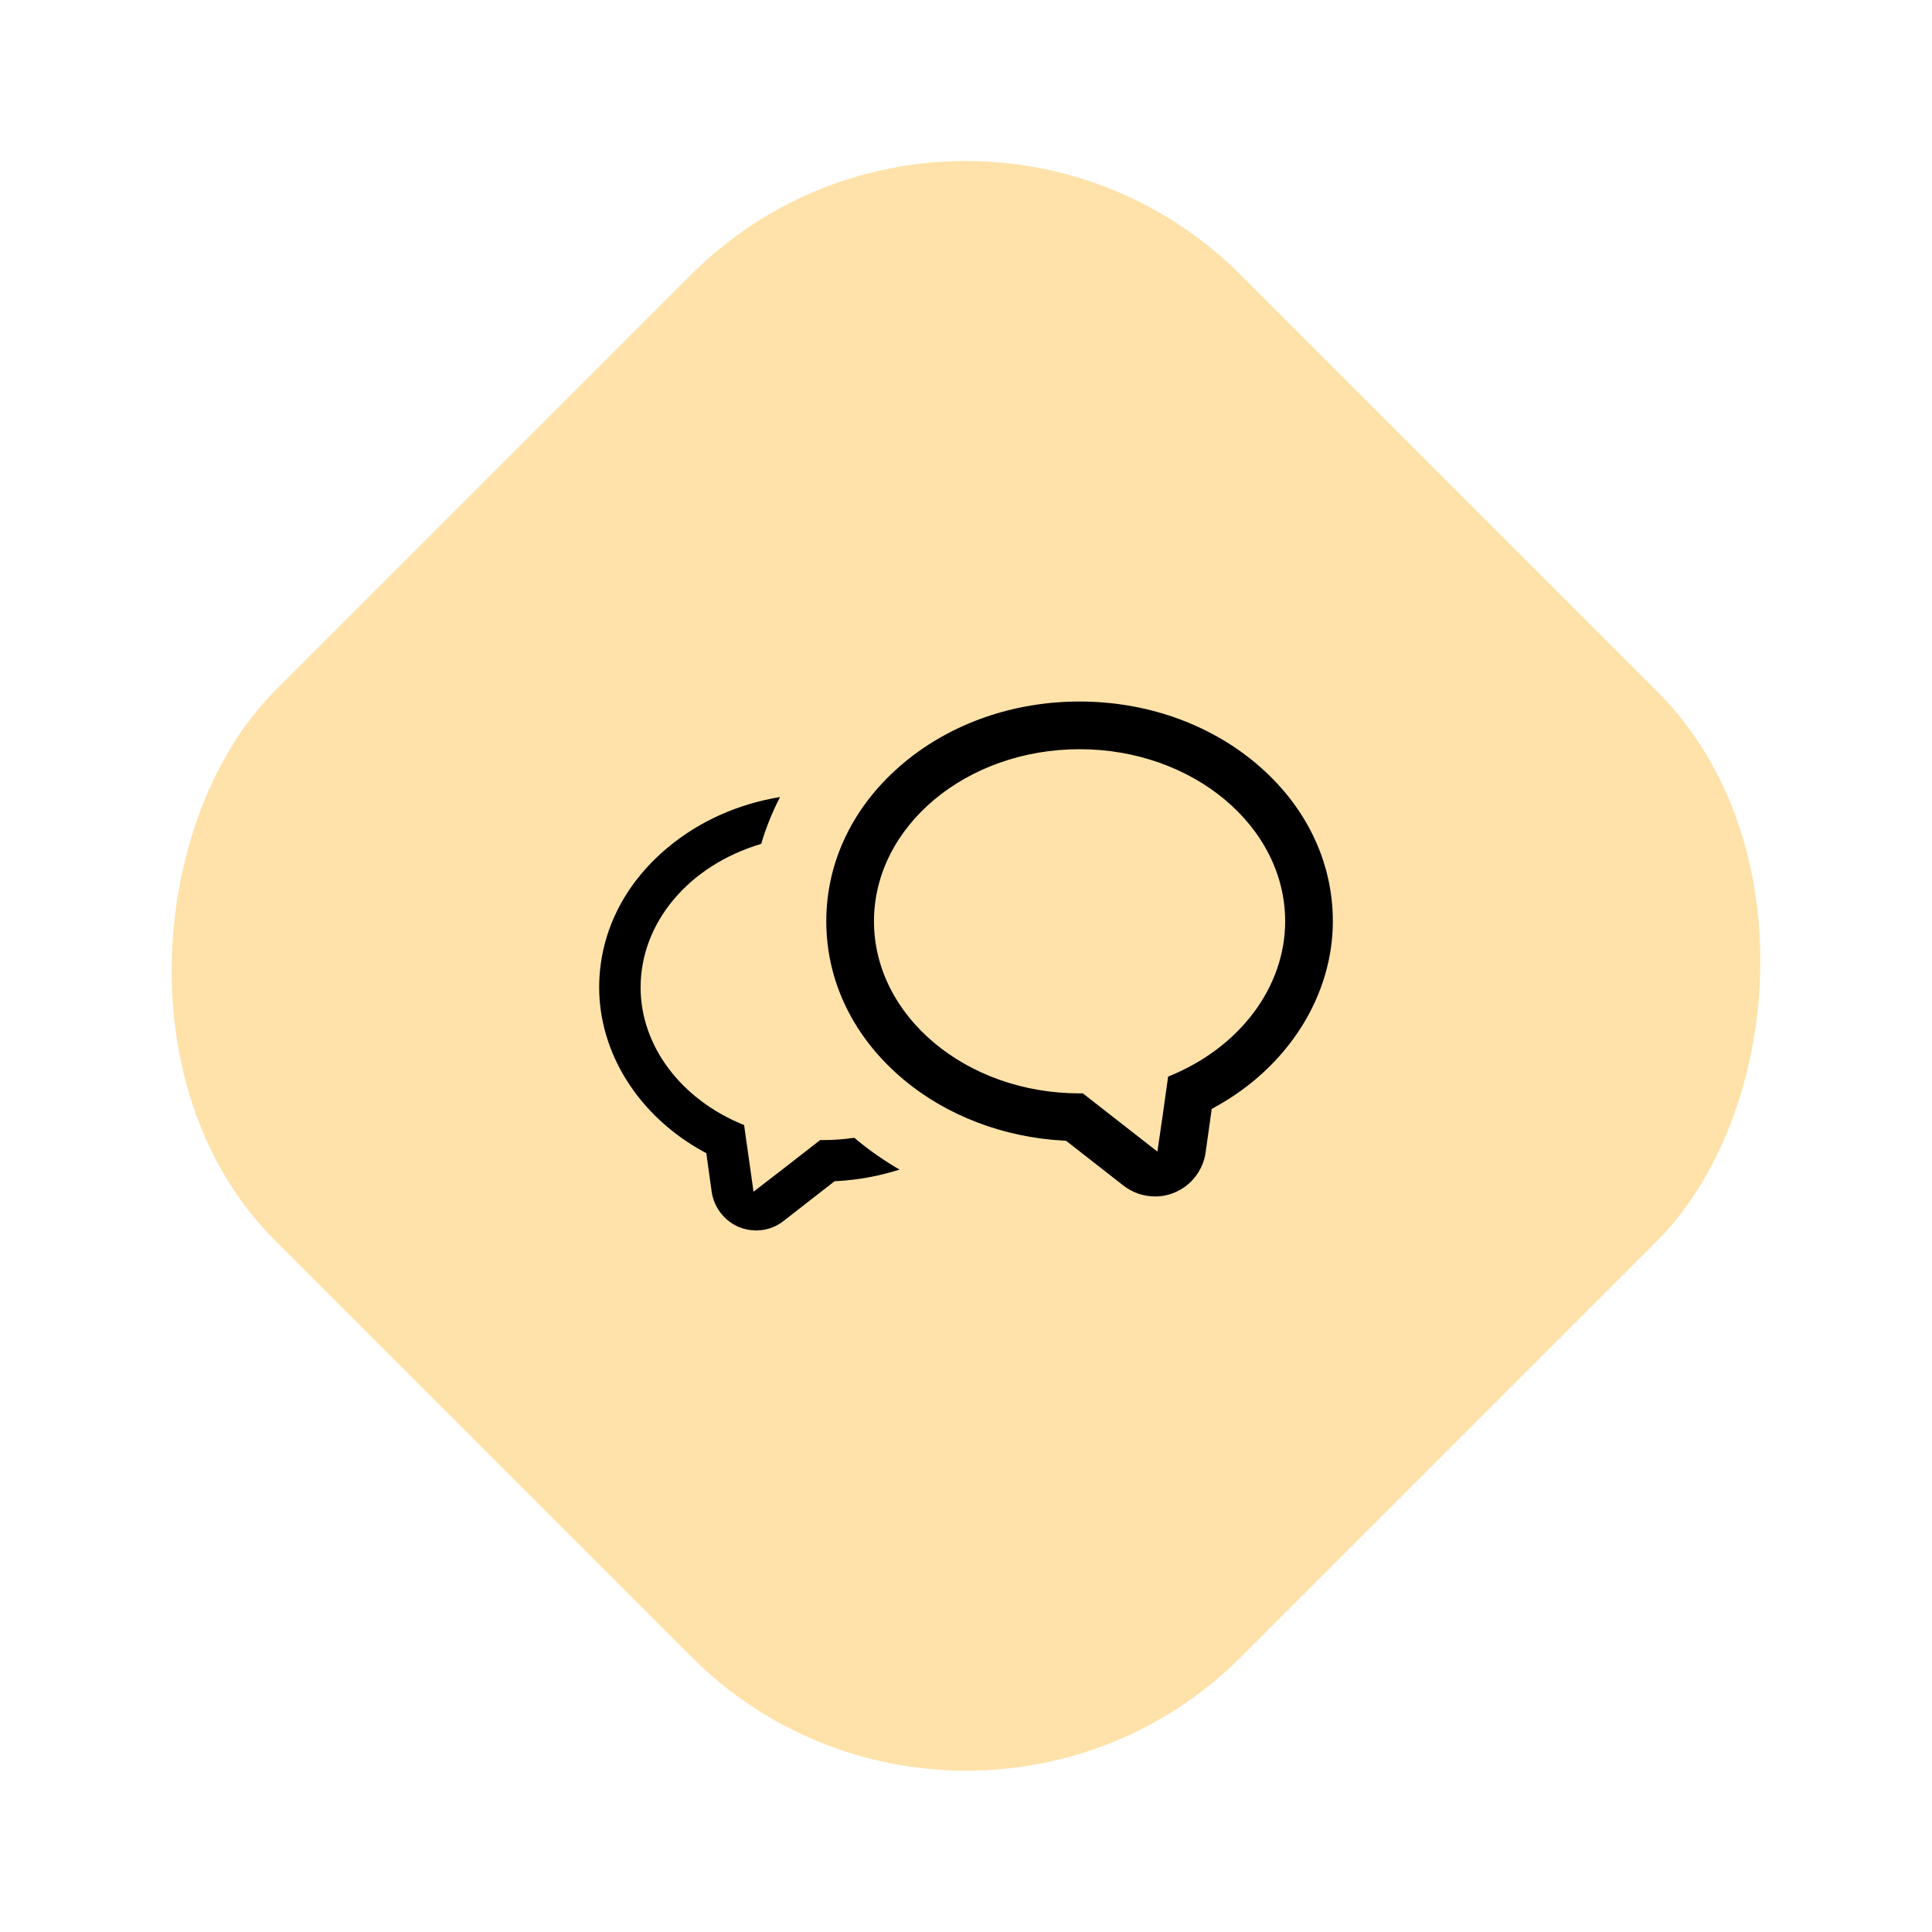
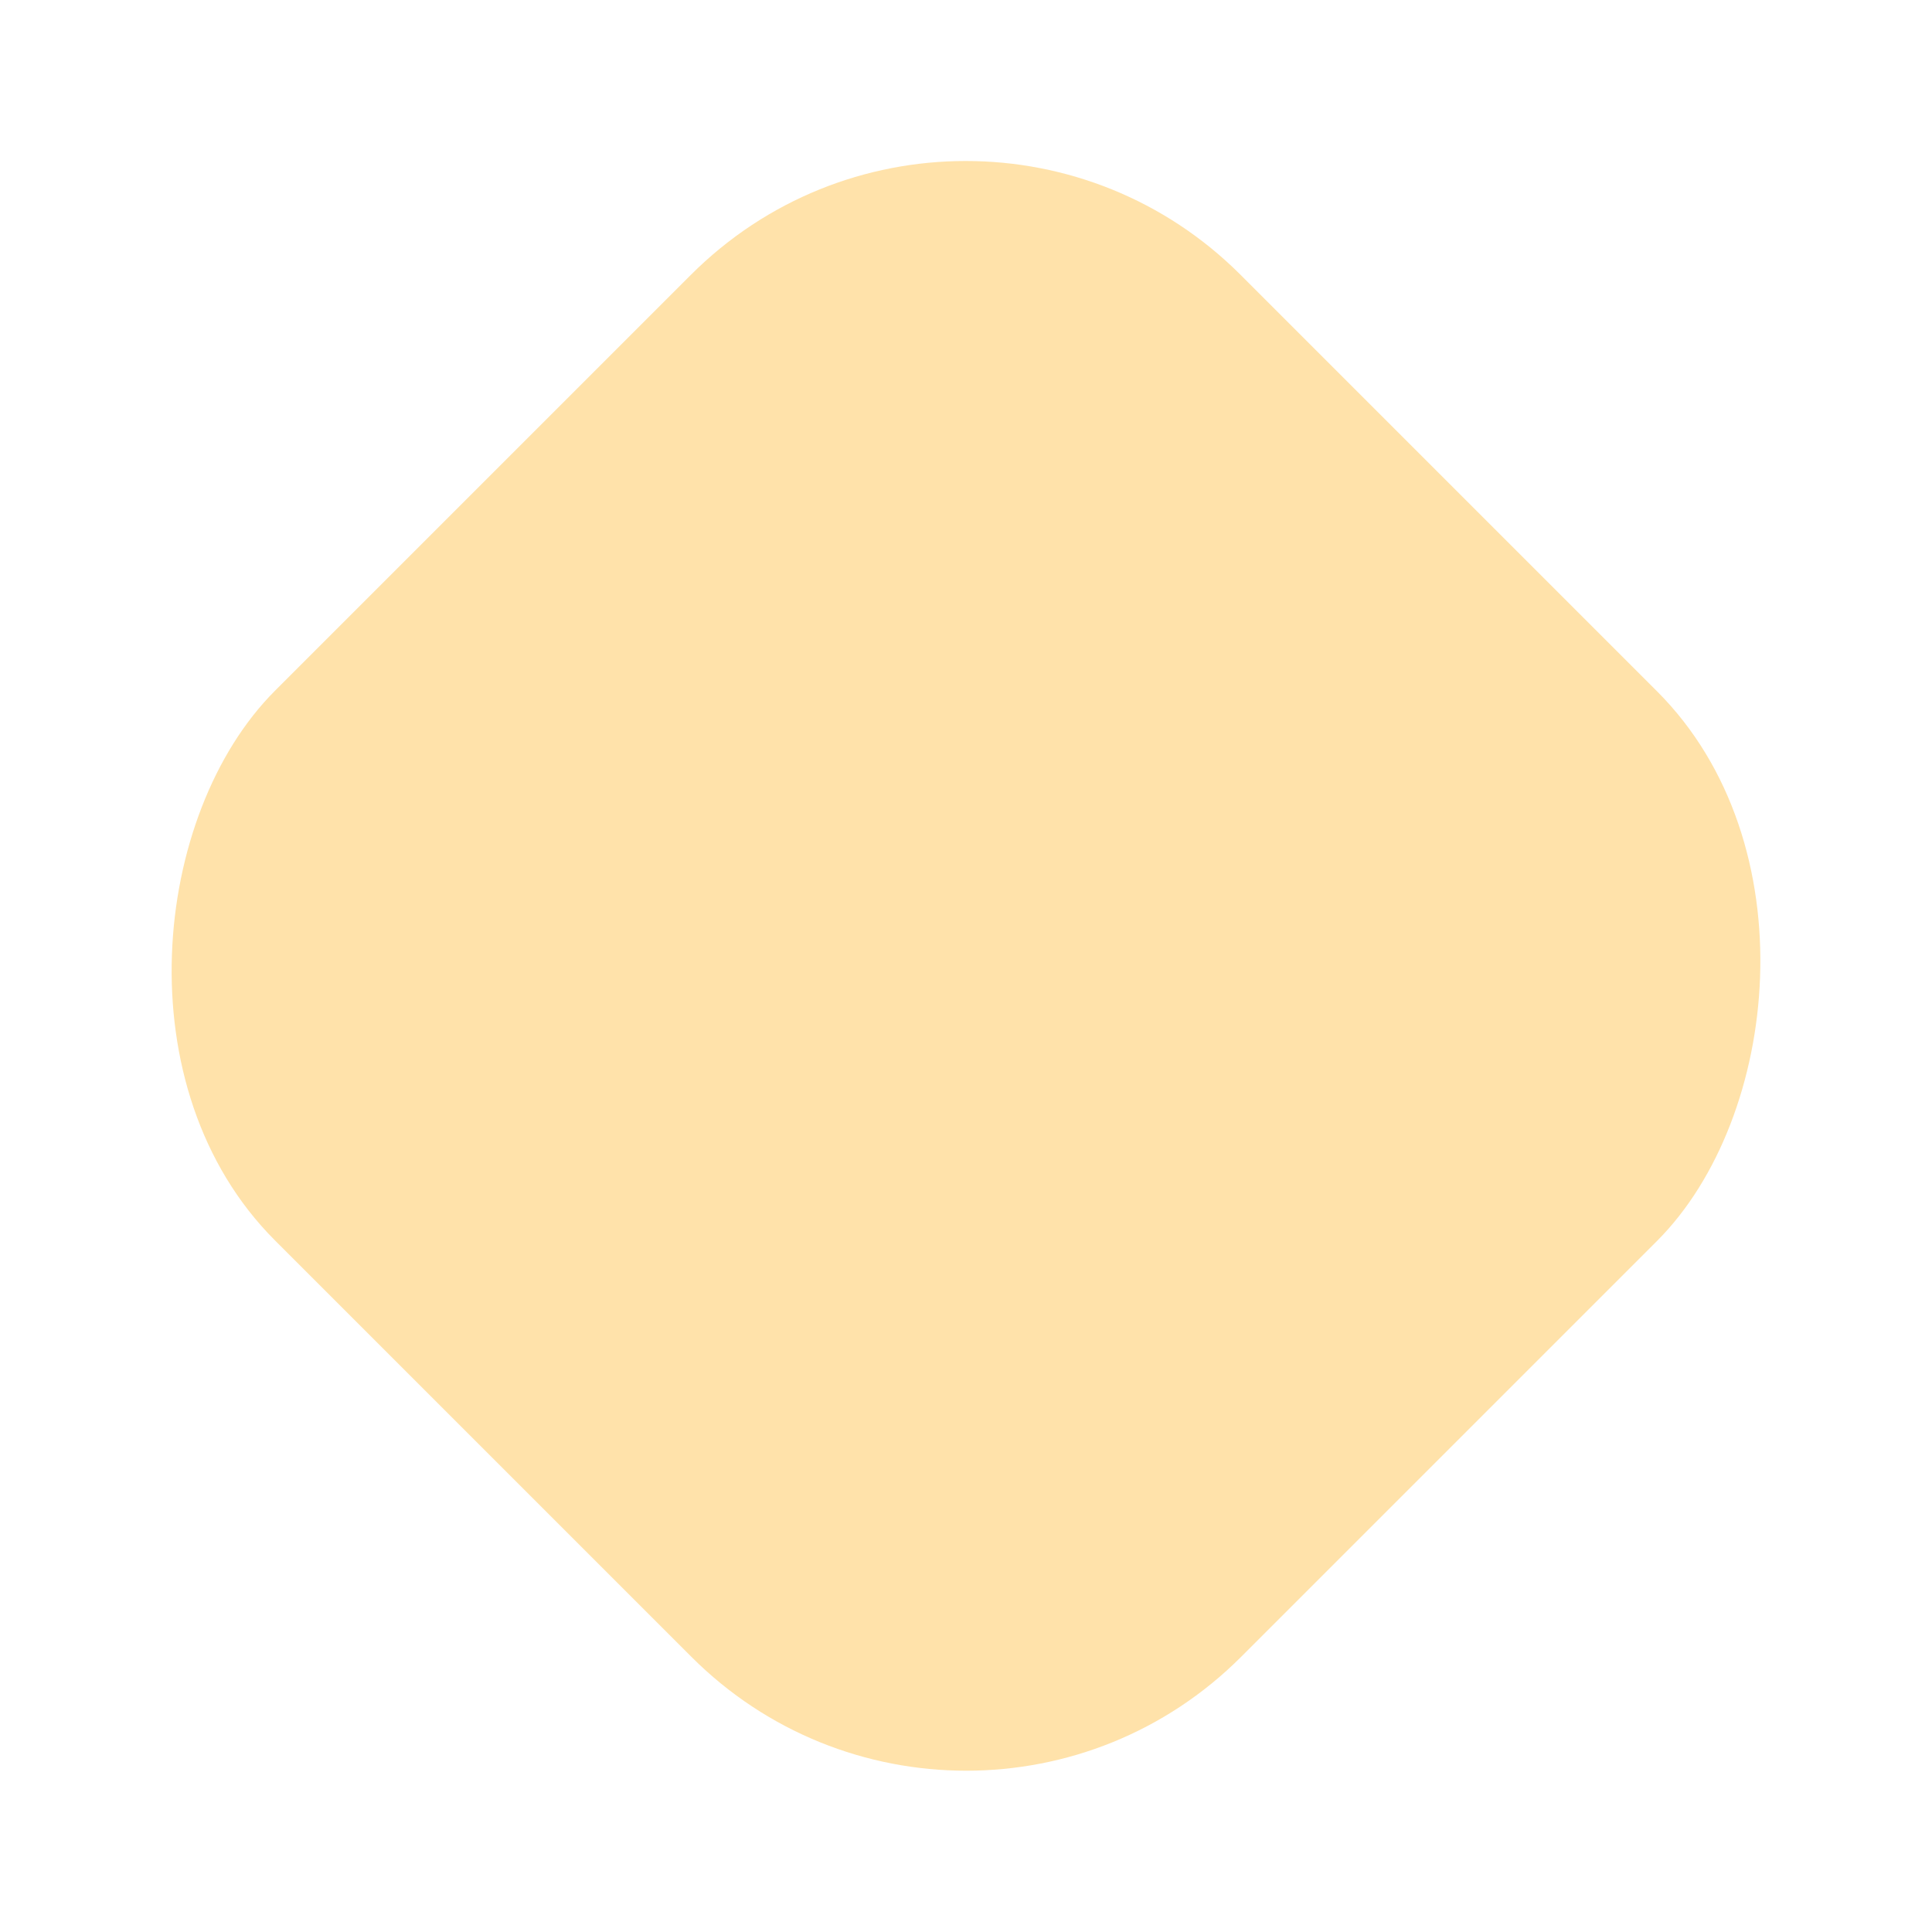
<svg xmlns="http://www.w3.org/2000/svg" height="208.733" viewBox="0 0 208.733 208.733" width="208.733">
  <rect fill="#ffe2aa" height="147.556" rx="42" transform="matrix(.707 .707 -.707 .707 104.338 0)" width="147.637" />
  <g transform="translate(63.731 -48.281)">
-     <path d="m17.954 181.72c-.672 0-1.365-.135-2.002-.389-1.753-.717-3.015-2.335-3.292-4.222l-.512-3.672-.034-.247-.218-.121c-3.461-1.923-6.347-4.62-8.346-7.801-1.995-3.173-3.049-6.736-3.049-10.303 0-5.92 2.693-11.423 7.584-15.495 3.715-3.101 8.321-5.068 13.371-5.718-.038.068-.076.135-.114.203l-.001.003-.001.003c-1.041 1.894-1.857 3.876-2.428 5.896-7.749 2.202-12.934 8.244-12.934 15.109 0 6.181 4.344 11.865 11.068 14.481l.067.027.82 5.79.12.85.68-.524 2.028-1.564 3.95-3.078.448.009.005 0h.005c1.214 0 2.405-.094 3.545-.279.083.074.166.146.249.214 1.753 1.469 3.675 2.768 5.724 3.871-.182.062-.364.122-.543.181l-.012.004c-2.399.817-4.871 1.299-7.353 1.436l-.156.009-.123.096-5.251 4.089-.003.002-.003.002c-.916.735-2.084 1.14-3.288 1.14z" />
-     <path d="m17.954 181.22c1.091 0 2.148-.366 2.975-1.03l.012-.009 5.498-4.282.313-.017c2.259-.124 4.51-.541 6.701-1.239-1.706-.991-3.317-2.119-4.808-3.368-.028-.023-.056-.046-.083-.069-1.096.165-2.234.249-3.392.249l-.02-0-.27-.005-3.812 2.97-3.388 2.613-1.02-7.203c-6.8-2.727-11.181-8.541-11.181-14.865 0-7.013 5.212-13.186 13.03-15.512.507-1.726 1.19-3.423 2.036-5.061-4.572.755-8.737 2.624-12.138 5.463-4.775 3.975-7.404 9.342-7.404 15.111 0 3.473 1.028 6.944 2.972 10.037 1.955 3.11 4.779 5.748 8.166 7.63l.436.242.581 4.165c.251 1.71 1.395 3.177 2.986 3.829.57.227 1.214.352 1.813.352m0 1c-.737 0-1.5-.15-2.188-.425-1.926-.788-3.3-2.563-3.601-4.614l-.513-3.675c-7.201-4.001-11.652-11.078-11.652-18.542 0-6.077 2.763-11.715 7.764-15.879 4.013-3.35 9.065-5.414 14.604-5.939-.005.009-.01.018-.015.027.006-0.0.012-.002.018-.002-.211.335-.399.684-.593 1.029-1.061 1.931-1.889 3.957-2.46 6.061-7.627 2.062-12.841 7.951-12.841 14.703 0 5.976 4.226 11.477 10.753 14.016l.337.137.86 6.075 2.028-1.564 4.088-3.185.625.012c1.25 0 2.488-.1 3.701-.313.137.126.275.25.412.363 2.013 1.687 4.239 3.138 6.627 4.326-.01.005-.021.007-.032.012.007.004.013.008.021.011-.527.21-1.068.388-1.609.567-2.383.811-4.908 1.319-7.482 1.46l-5.251 4.089c-1.013.813-2.288 1.25-3.601 1.25z" fill="#ffe2aa" />
-   </g>
+     </g>
  <g transform="translate(-66.339 5.108)">
-     <path d="m191.123 124.656c-1.339 0-2.656-.453-3.71-1.277l-5.959-4.653-.124-.096-.157-.009c-6.553-.363-12.768-2.737-17.501-6.685-5.521-4.606-8.562-10.824-8.562-17.509 0-6.685 3.041-12.903 8.562-17.51 5.206-4.342 12.061-6.734 19.302-6.734 7.241 0 14.096 2.391 19.302 6.734 5.521 4.607 8.562 10.825 8.562 17.51 0 4.036-1.195 8.067-3.456 11.657-2.265 3.596-5.533 6.642-9.449 8.81l-.218.121-.035.247-.59 4.204c-.298 2.126-1.719 3.946-3.709 4.751-.721.291-1.48.439-2.258.439zm-7.635-12.148 6.847 5.347.678.53.124-.852.336-2.305.614-4.38.068-.026c7.613-2.966 12.532-9.401 12.532-16.395 0-9.976-9.74-18.092-21.712-18.092-11.972 0-21.712 8.116-21.712 18.092 0 9.975 9.74 18.091 21.712 18.091h.005l.005-0z" />
-     <path d="m182.975 70.684c-7.124 0-13.865 2.35-18.981 6.618-5.406 4.51-8.383 10.592-8.383 17.126 0 6.534 2.977 12.616 8.382 17.125 4.651 3.88 10.762 6.213 17.208 6.57l.313.017 6.206 4.846c.966.755 2.174 1.171 3.402 1.171.713 0 1.41-.135 2.071-.403 1.825-.738 3.128-2.407 3.401-4.356l.66-4.698.437-.242c3.843-2.127 7.047-5.114 9.268-8.639 2.211-3.51 3.38-7.448 3.38-11.39 0-6.534-2.977-12.616-8.382-17.126-5.116-4.268-11.858-6.618-18.982-6.618m9.567 40.523-.574 4.094-.584 4.008-8.064-6.297-.345.007c-12.248 0-22.212-8.34-22.212-18.591 0-10.251 9.964-18.592 22.212-18.592 12.248 0 22.212 8.34 22.212 18.592 0 7.138-4.955 13.703-12.645 16.779m-9.567-41.523c7.358 0 14.326 2.432 19.623 6.85 5.637 4.703 8.742 11.059 8.742 17.894 0 8.422-5.035 16.405-13.163 20.905l-.59 4.204c-.322 2.302-1.861 4.273-4.017 5.145-.781.316-1.604.476-2.446.476-1.449 0-2.876-.491-4.018-1.383l-5.959-4.653c-6.662-.369-12.974-2.78-17.794-6.8-5.637-4.703-8.742-11.058-8.742-17.893 0-6.836 3.105-13.19 8.742-17.894 5.296-4.418 12.265-6.85 19.622-6.85zm7.668 47.777.336-2.305.654-4.668.341-.133c7.419-2.89 12.213-9.142 12.213-15.929 0-9.7-9.516-17.592-21.212-17.592-11.696 0-21.212 7.892-21.212 17.592 0 9.699 9.516 17.591 21.212 17.591l.681-.013z" fill="#ffe2aa" />
-   </g>
+     </g>
</svg>